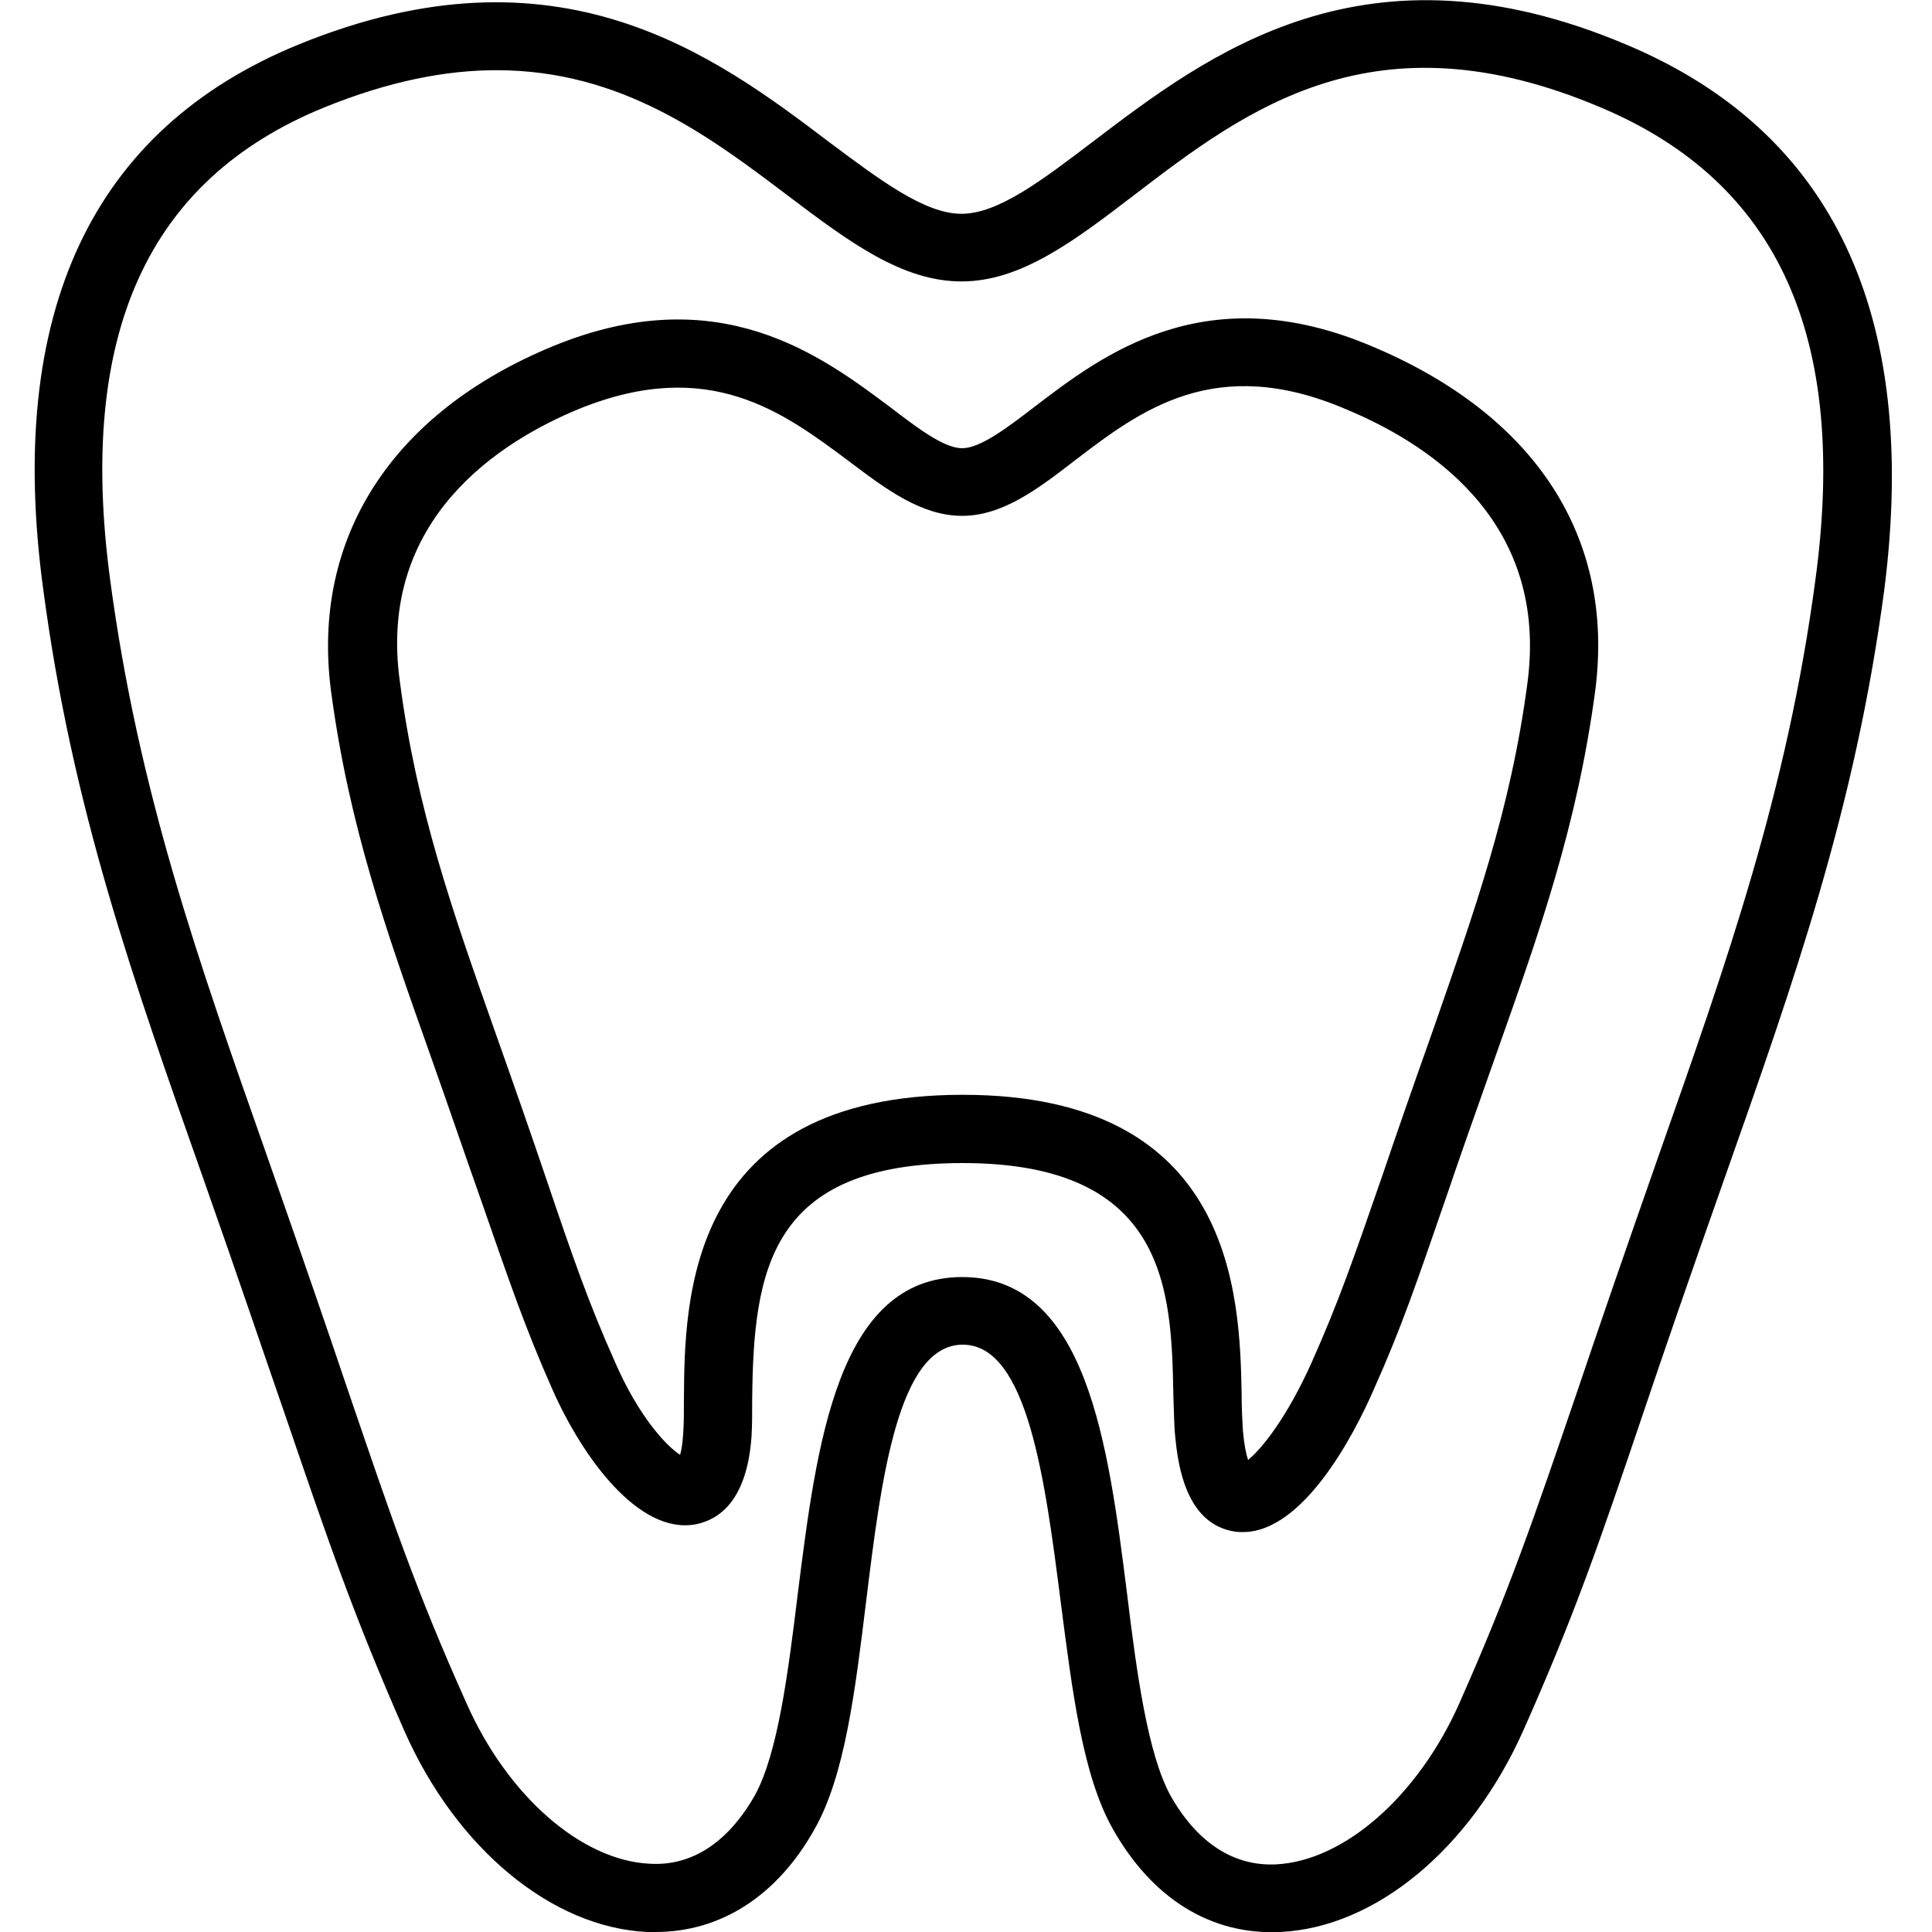
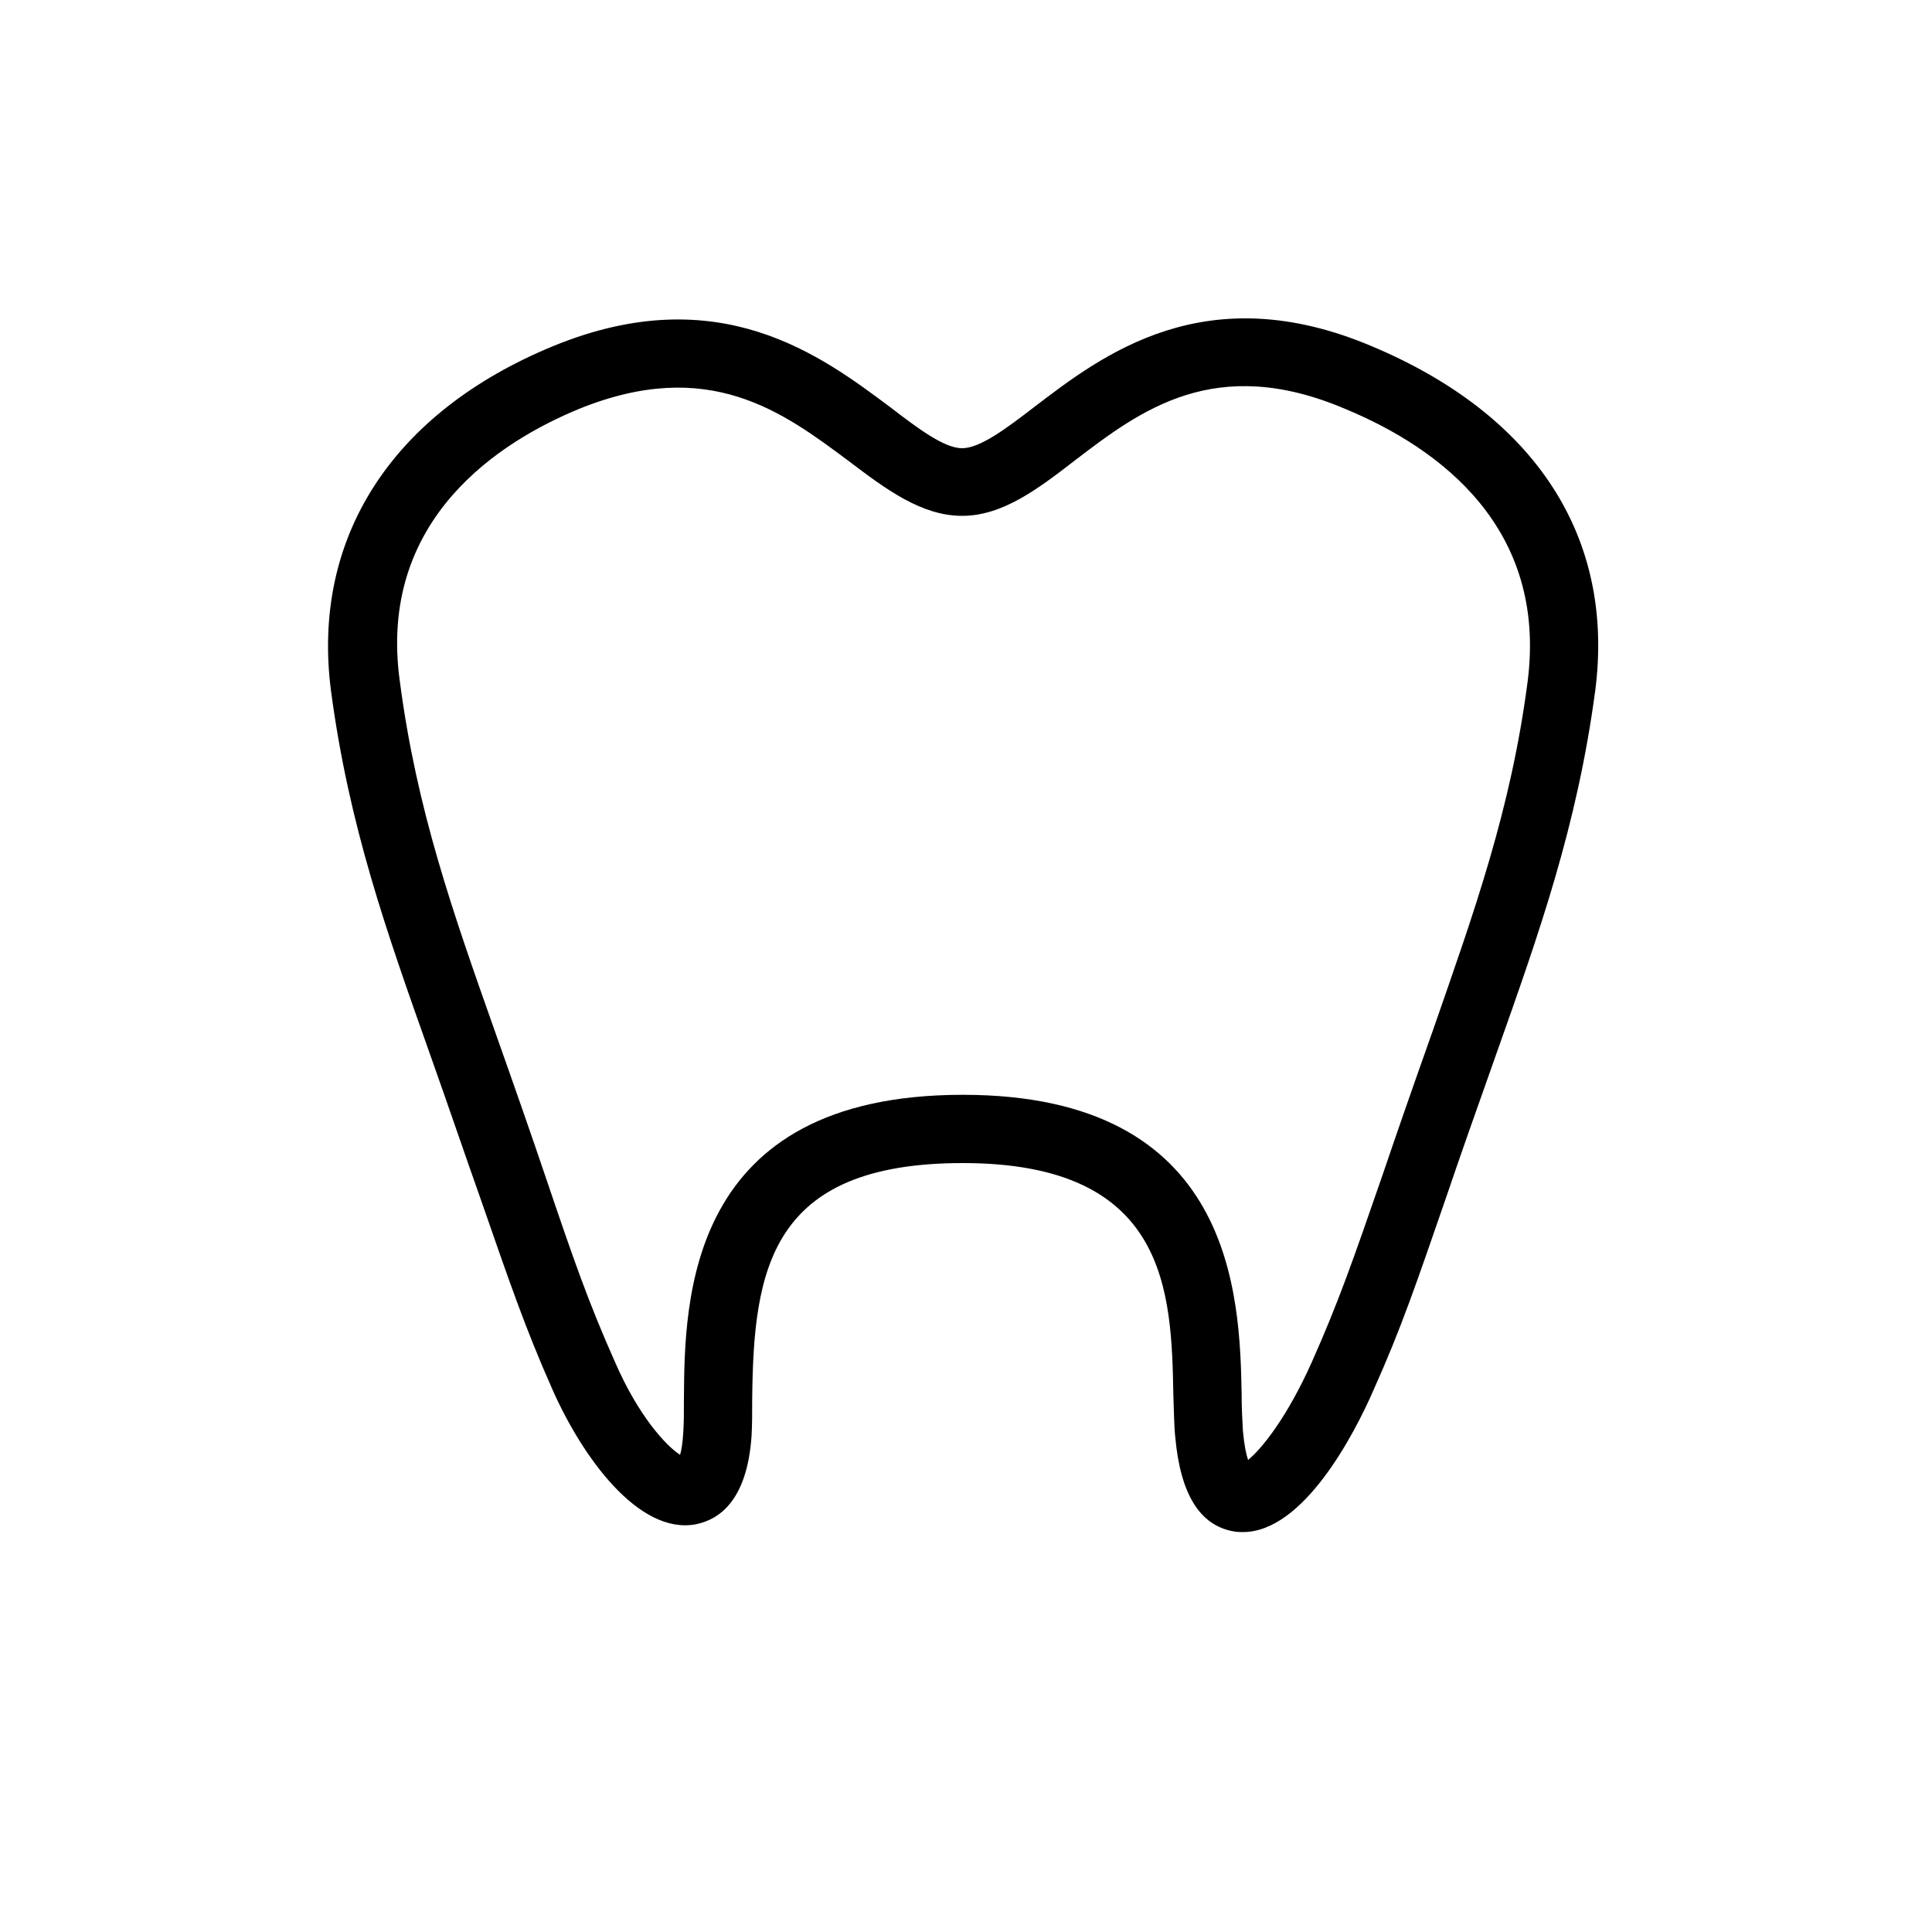
<svg xmlns="http://www.w3.org/2000/svg" version="1.1" id="レイヤー_1" x="0px" y="0px" viewBox="0 0 300 300" style="enable-background:new 0 0 300 300;" xml:space="preserve">
  <g>
-     <path d="M252.7,7c-40.7-17.3-65.1,1.4-83,15c-7.9,6-14.7,11.2-20.4,11.2s-12.6-5.2-20.5-11.1C111.1,8.7,86.8-9.6,46.4,6.9   C14.3,20,0.9,48.5,6.7,91.4c4.5,34.1,14,60.8,24.9,91.7c5.4,15.3,9.3,26.9,12.6,36.4c6.9,20.2,10.7,31.3,18.6,49.3   c8.1,18.3,22.9,30.5,37.7,31.2c0.4,0,0.9,0,1.3,0c10.1,0,18.9-5.6,24.7-16c4.7-8.3,6.3-21.5,8-35.4c2.3-18.7,4.9-39.8,15-39.8   s12.8,21.2,15.2,39.9c1.8,13.9,3.4,27,8.1,35.3c6.1,10.8,15.2,16.5,26,16c14.8-0.7,29.5-12.9,37.7-31.2c8-18,11.8-29.1,18.6-49.2   c3.2-9.5,7.2-21.1,12.6-36.4c10.9-30.9,20.4-57.7,24.9-91.7C298,48.9,284.7,20.5,252.7,7z M281.9,90c-4.4,33-13.7,59.2-24.4,89.6   c-5.4,15.4-9.4,27-12.6,36.5c-6.8,19.9-10.5,30.8-18.3,48.4c-6.4,14.4-17.9,24.5-28.5,25c-6.6,0.3-12.2-3.4-16.3-10.6   c-3.6-6.5-5.3-19.2-6.8-31.5c-2.9-23-6.2-49.1-25.6-49.1s-22.6,26.1-25.5,49c-1.5,12.3-3.1,25-6.7,31.5c-4.1,7.2-9.7,11-16.3,10.6   c-10.6-0.5-22.1-10.5-28.5-25C64.6,247,60.9,236,54.1,216.1c-3.2-9.5-7.2-21.1-12.6-36.5C30.8,149.2,21.5,123,17.1,90   C12,51.9,22.9,27.9,50.3,16.7c10.1-4.1,18.9-5.8,26.8-5.8c19.4,0,33,10.2,45.4,19.6c9.4,7.1,17.6,13.2,26.8,13.2   s17.4-6.2,26.8-13.4c17.5-13.4,37.4-28.5,72.5-13.6C276.1,28.3,287,52.3,281.9,90z" />
    <path d="M213.1,53.8c-25.9-11-41.9,1.3-52.5,9.4c-4.3,3.3-8.4,6.4-11.2,6.4s-6.9-3.1-11.2-6.4c-10.6-7.9-26.5-20-52.2-9.5   C60.9,64,48.3,83.5,51.4,107.3c2.8,21,8.6,37.3,15.3,56.2c3.3,9.3,5.7,16.4,7.8,22.3c4.7,13.5,7,20.3,11.3,30   c4.7,10.6,13.4,22.5,22.2,20.9c3.6-0.7,8-3.6,8.7-13.7c0.1-1.7,0.1-3.6,0.1-5.7c0.2-20.1,2.7-36.7,32.7-36.7   c31.9,0,32.4,20,32.7,36.1c0.1,2.4,0.1,4.7,0.3,6.5c0.8,8.8,3.8,13.7,9.1,14.6c0.5,0.1,1,0.1,1.4,0.1c9.4,0,17.3-15.2,20.3-22.1   c4.3-9.6,6.6-16.4,11.3-30c2-5.9,4.5-13,7.8-22.3c6.7-18.9,12.5-35.3,15.3-56.2C250.8,83.5,238.5,64.5,213.1,53.8z M237.2,105.9   c-2.6,19.9-8.3,35.7-14.7,54.1c-3.3,9.3-5.8,16.5-7.8,22.4c-4.6,13.3-6.9,19.9-11,29.1c-3.8,8.5-7.7,13.4-9.9,15.2   c-0.3-0.9-0.6-2.3-0.8-4.5l0,0c-0.1-1.7-0.2-3.6-0.2-5.8c-0.3-15.1-1.1-46.4-43.3-46.4c-42.9,0-43.2,31.9-43.3,47.2   c0,1.9,0,3.7-0.1,5.2c-0.1,1.7-0.3,2.9-0.5,3.5c-2.2-1.4-6.5-6.1-10.1-14.4c-4.1-9.2-6.4-15.8-10.9-29.1c-2-5.9-4.5-13.1-7.8-22.4   c-6.5-18.4-12.1-34.3-14.7-54.1C58.5,80.4,78,68.4,89.9,63.5c20.2-8.2,31.7,0.5,41.9,8.1c5.8,4.4,11.3,8.5,17.6,8.5   s11.8-4.2,17.5-8.6c10.2-7.8,21.8-16.6,42-8C223.6,69.6,240.3,82,237.2,105.9z" />
  </g>
</svg>